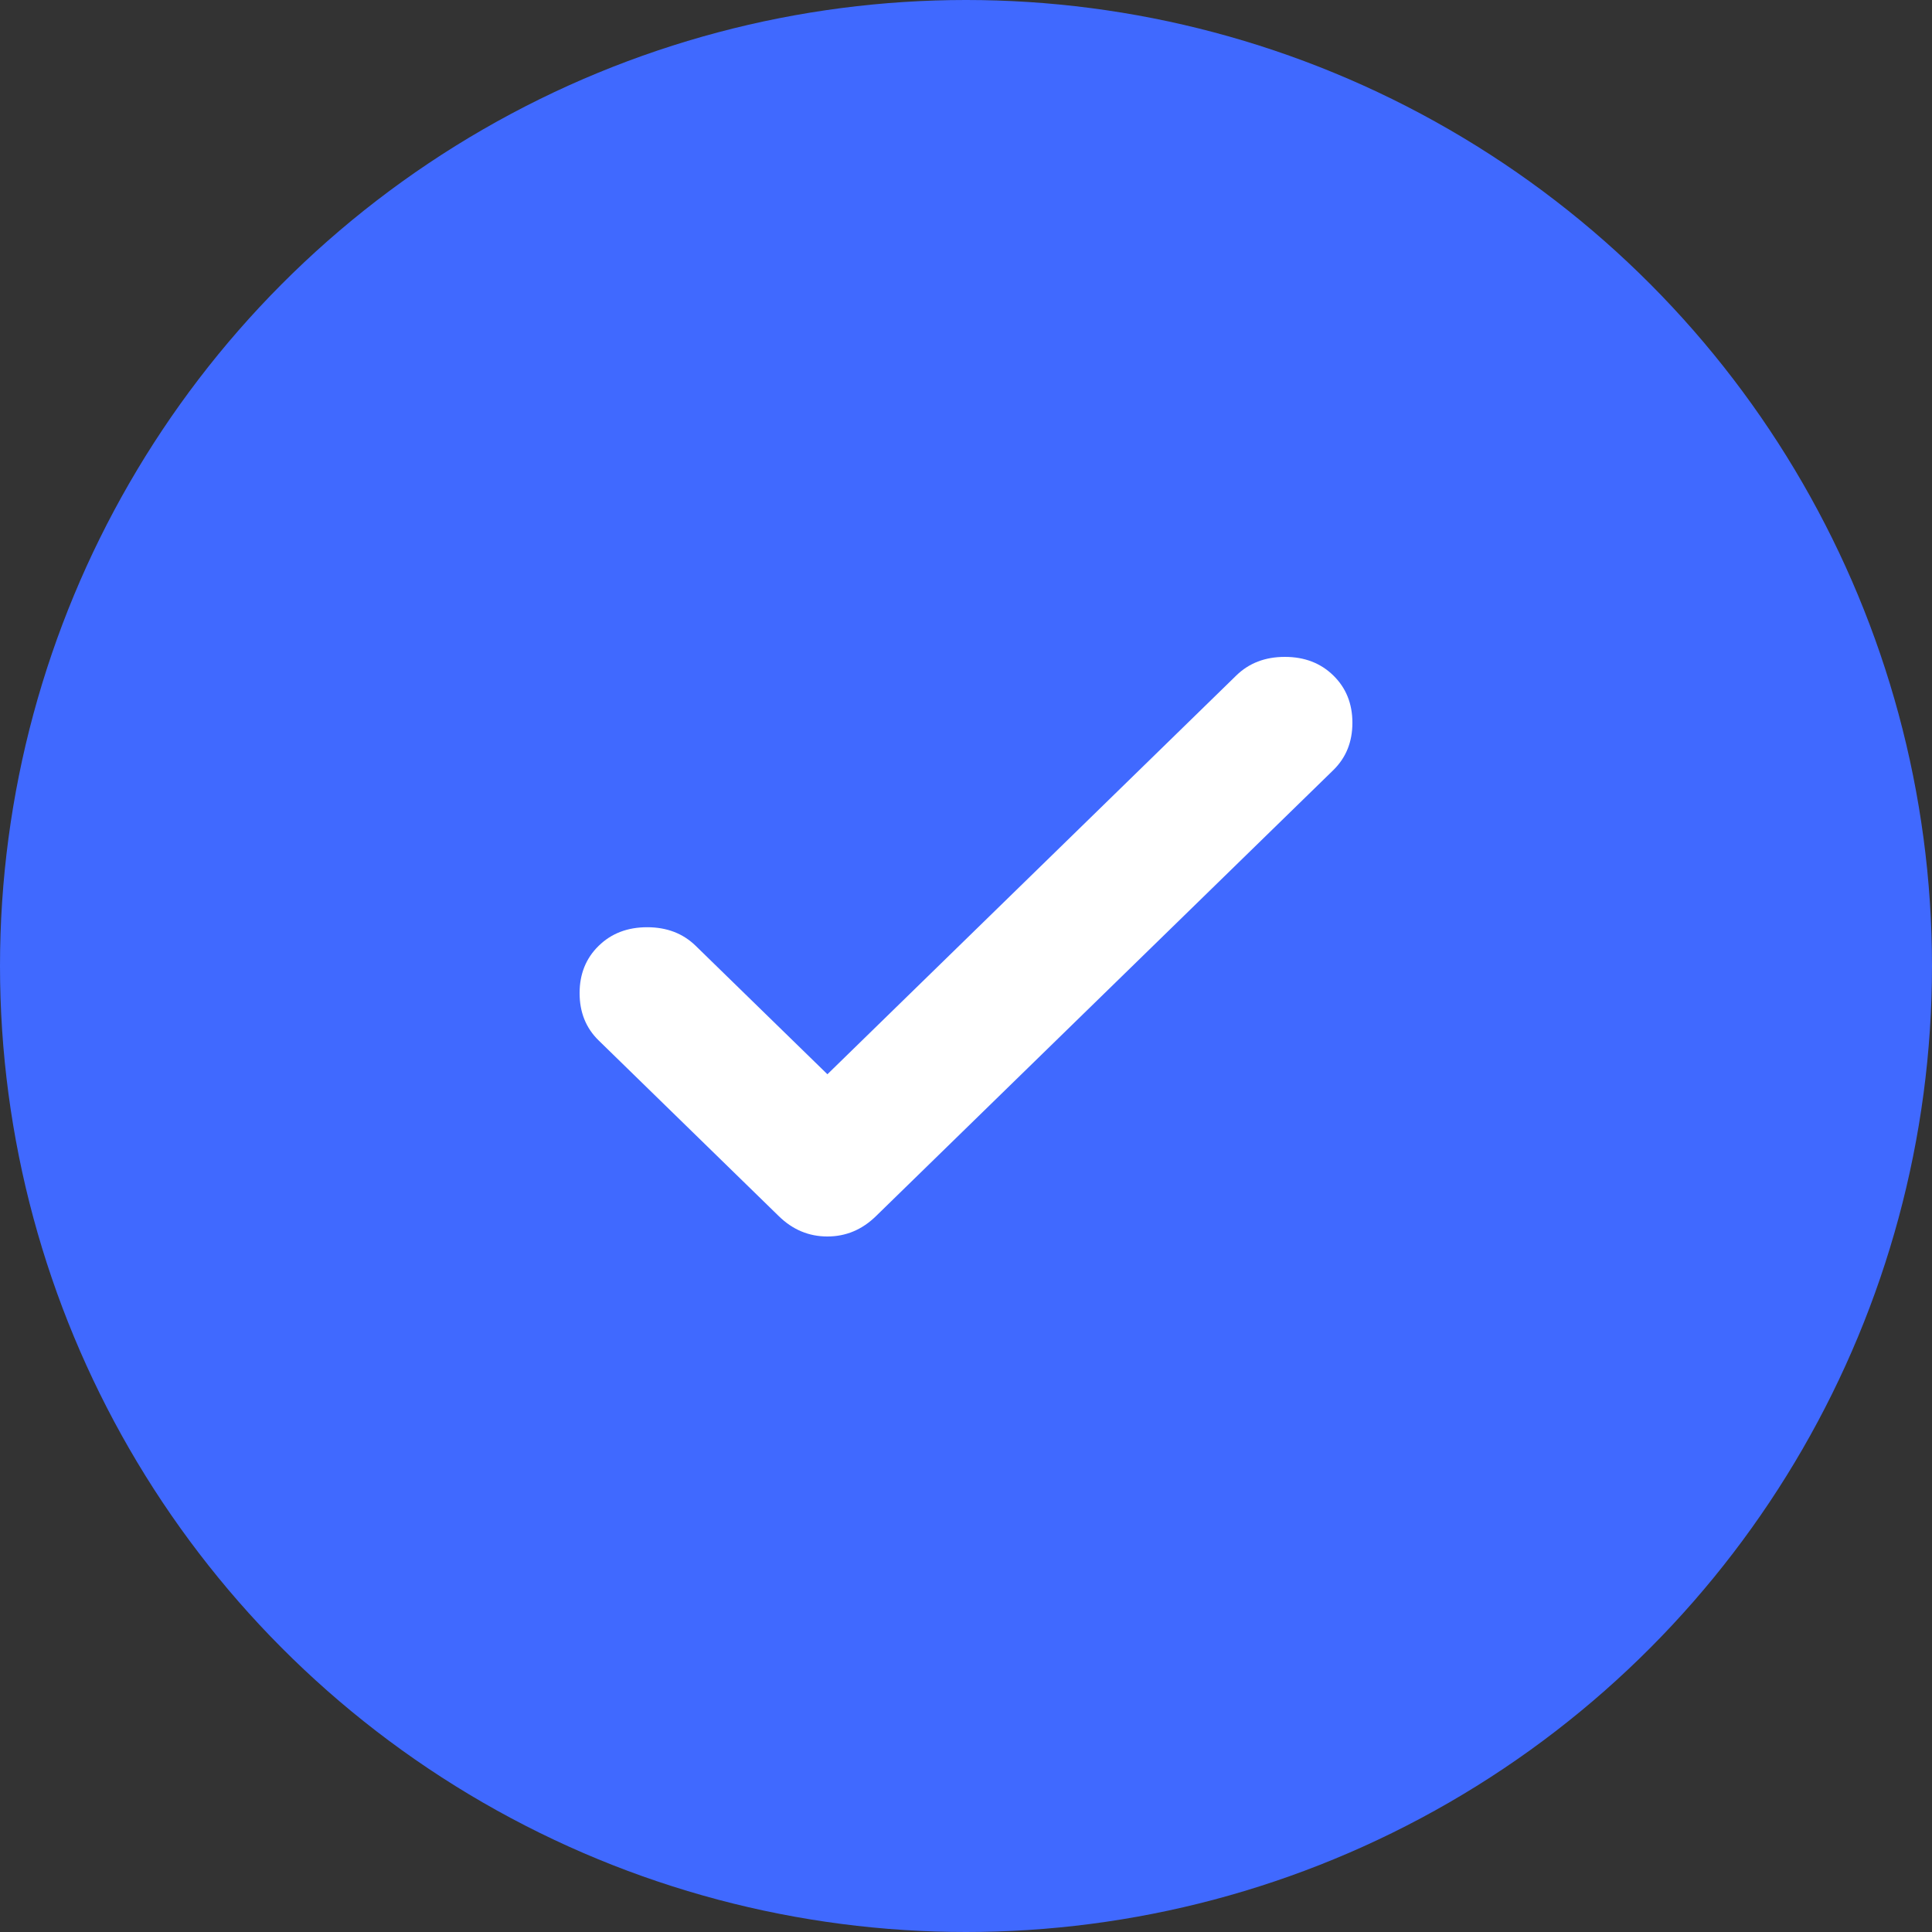
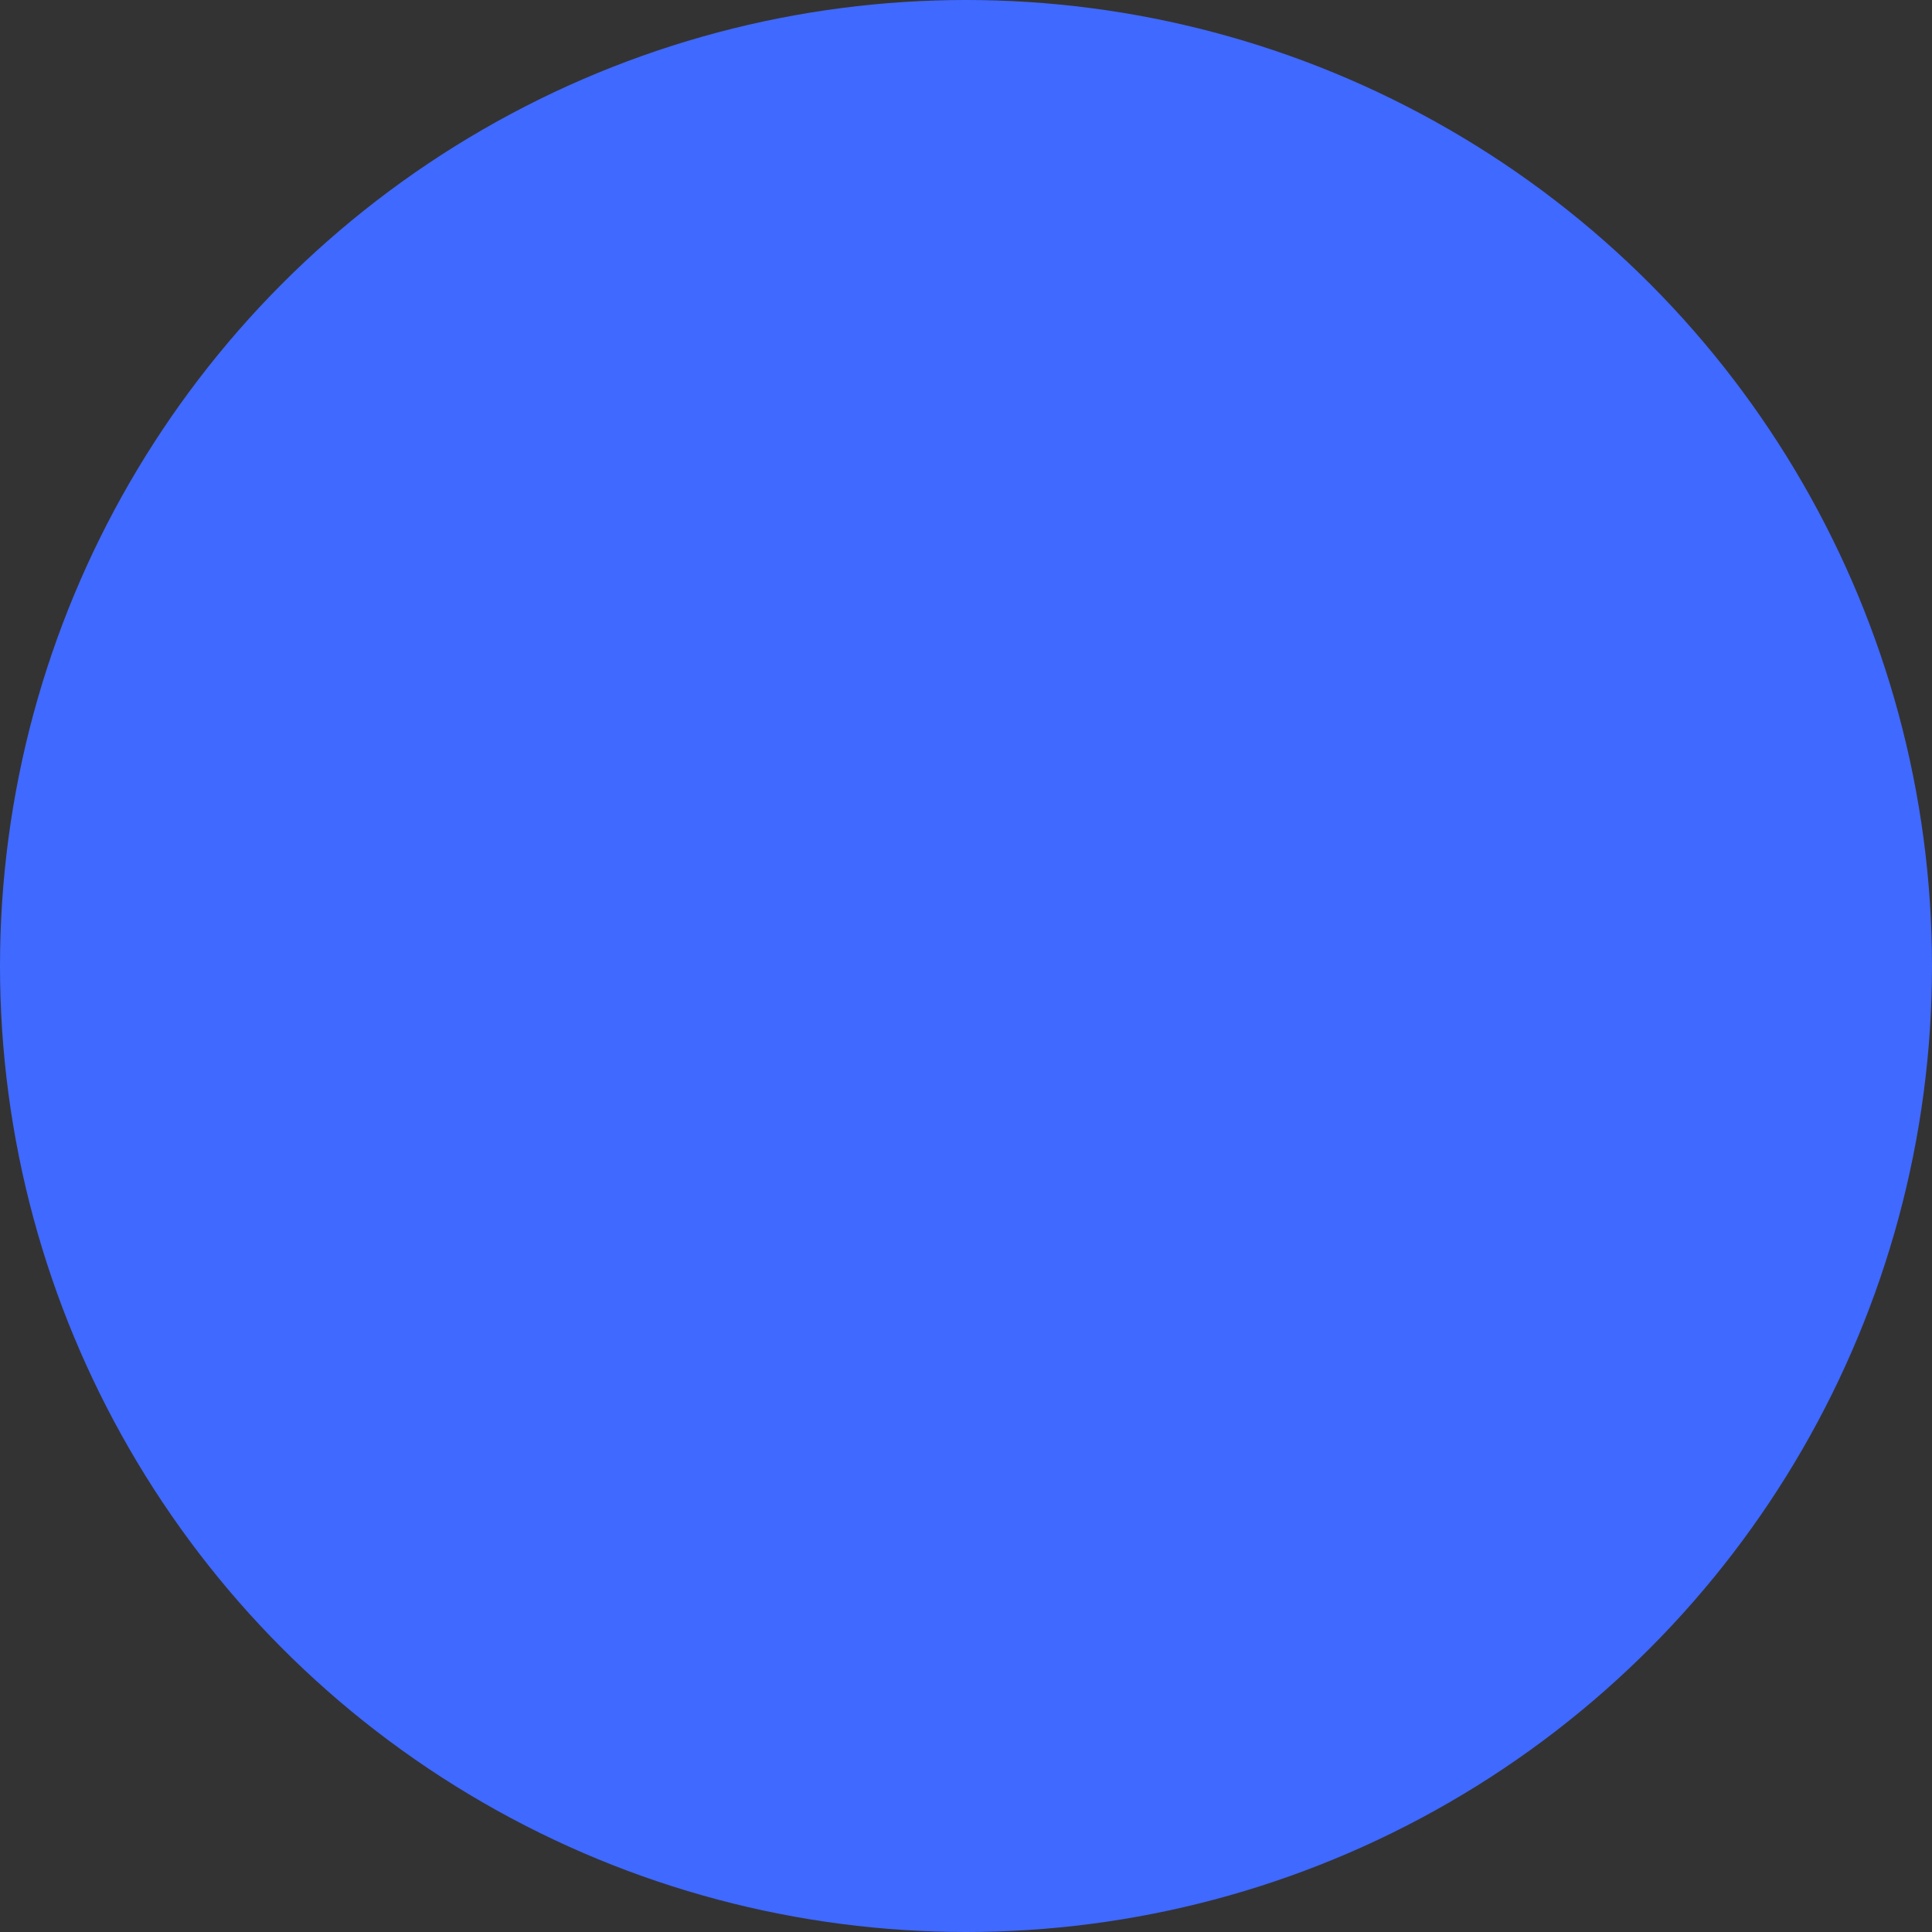
<svg xmlns="http://www.w3.org/2000/svg" width="30" height="30" viewBox="0 0 30 30" fill="none">
  <rect x="0" y="0" width="30" height="30" fill="#333333" stroke="none" />
  <circle cx="15" cy="15" r="15" fill="#4069FF" />
-   <path d="M12.848 16.681L19.197 10.489C19.395 10.296 19.646 10.2 19.951 10.2C20.256 10.2 20.507 10.296 20.704 10.489C20.901 10.681 21 10.926 21 11.223C21 11.521 20.901 11.765 20.704 11.958L13.601 18.885C13.386 19.095 13.134 19.2 12.848 19.2C12.56 19.2 12.309 19.095 12.094 18.885L9.296 16.156C9.099 15.964 9 15.719 9 15.421C9 15.124 9.099 14.879 9.296 14.687C9.493 14.494 9.744 14.398 10.049 14.398C10.354 14.398 10.605 14.494 10.803 14.687L12.848 16.681Z" fill="white" />
</svg>